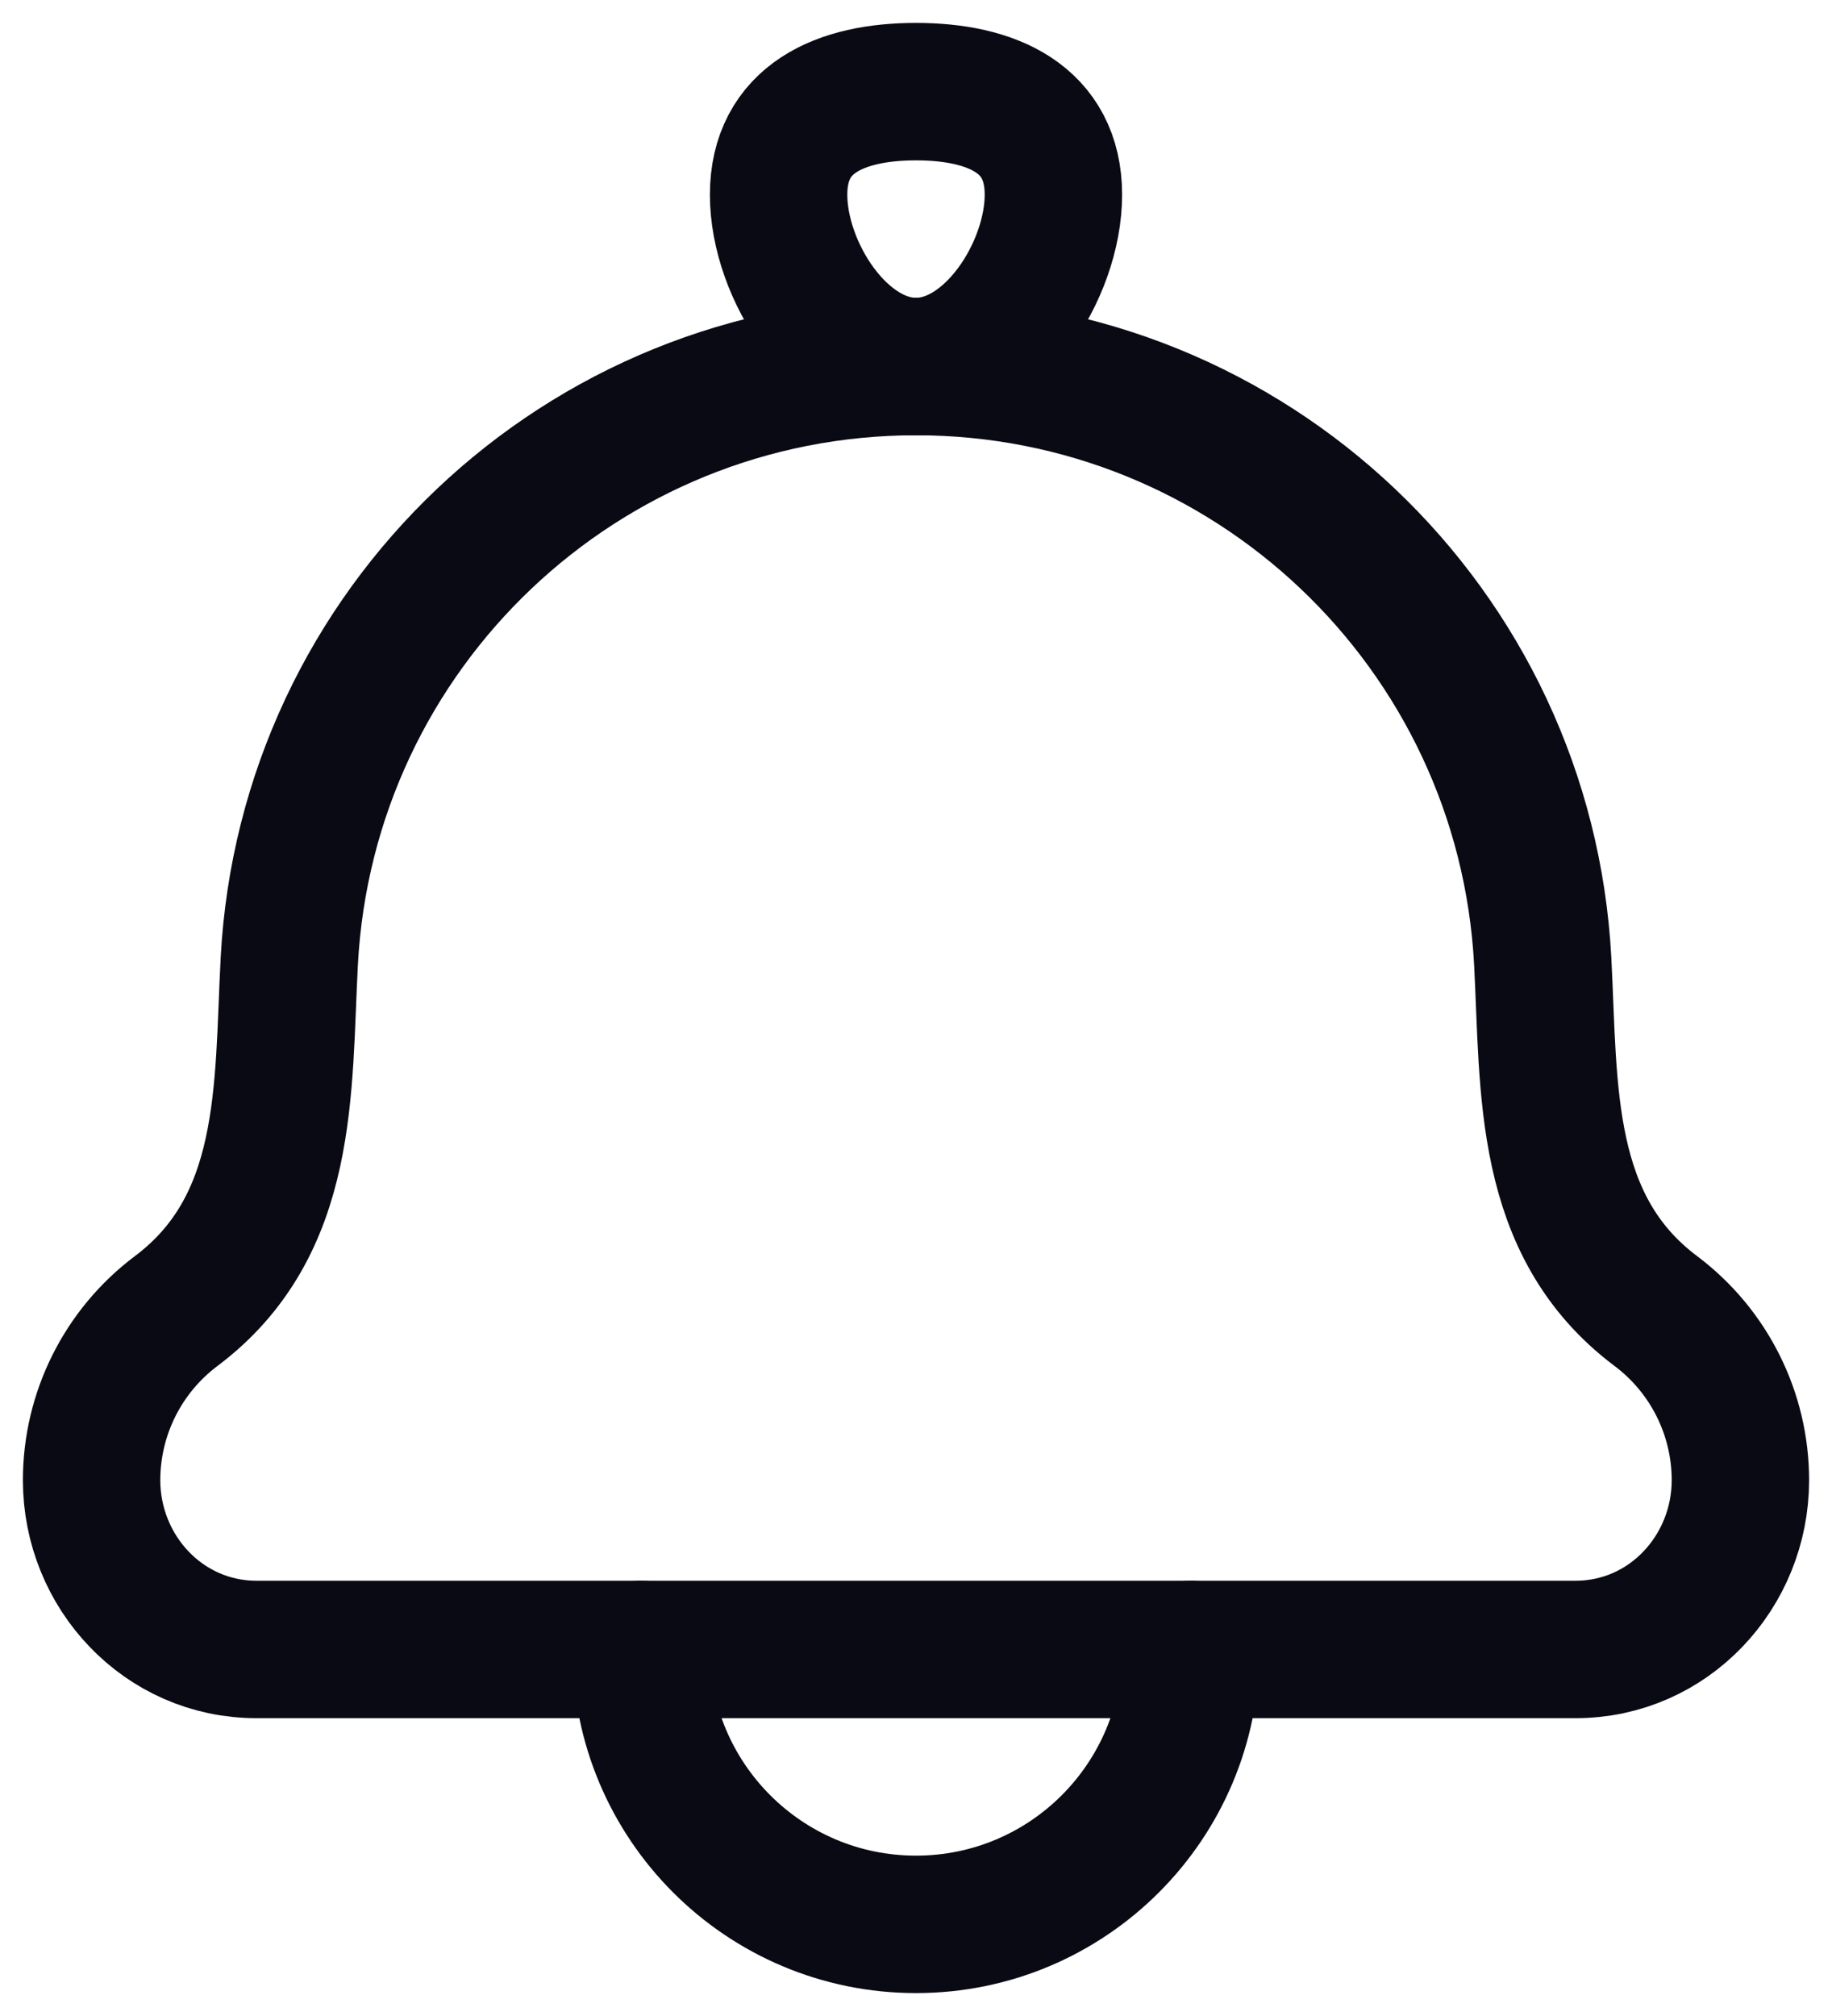
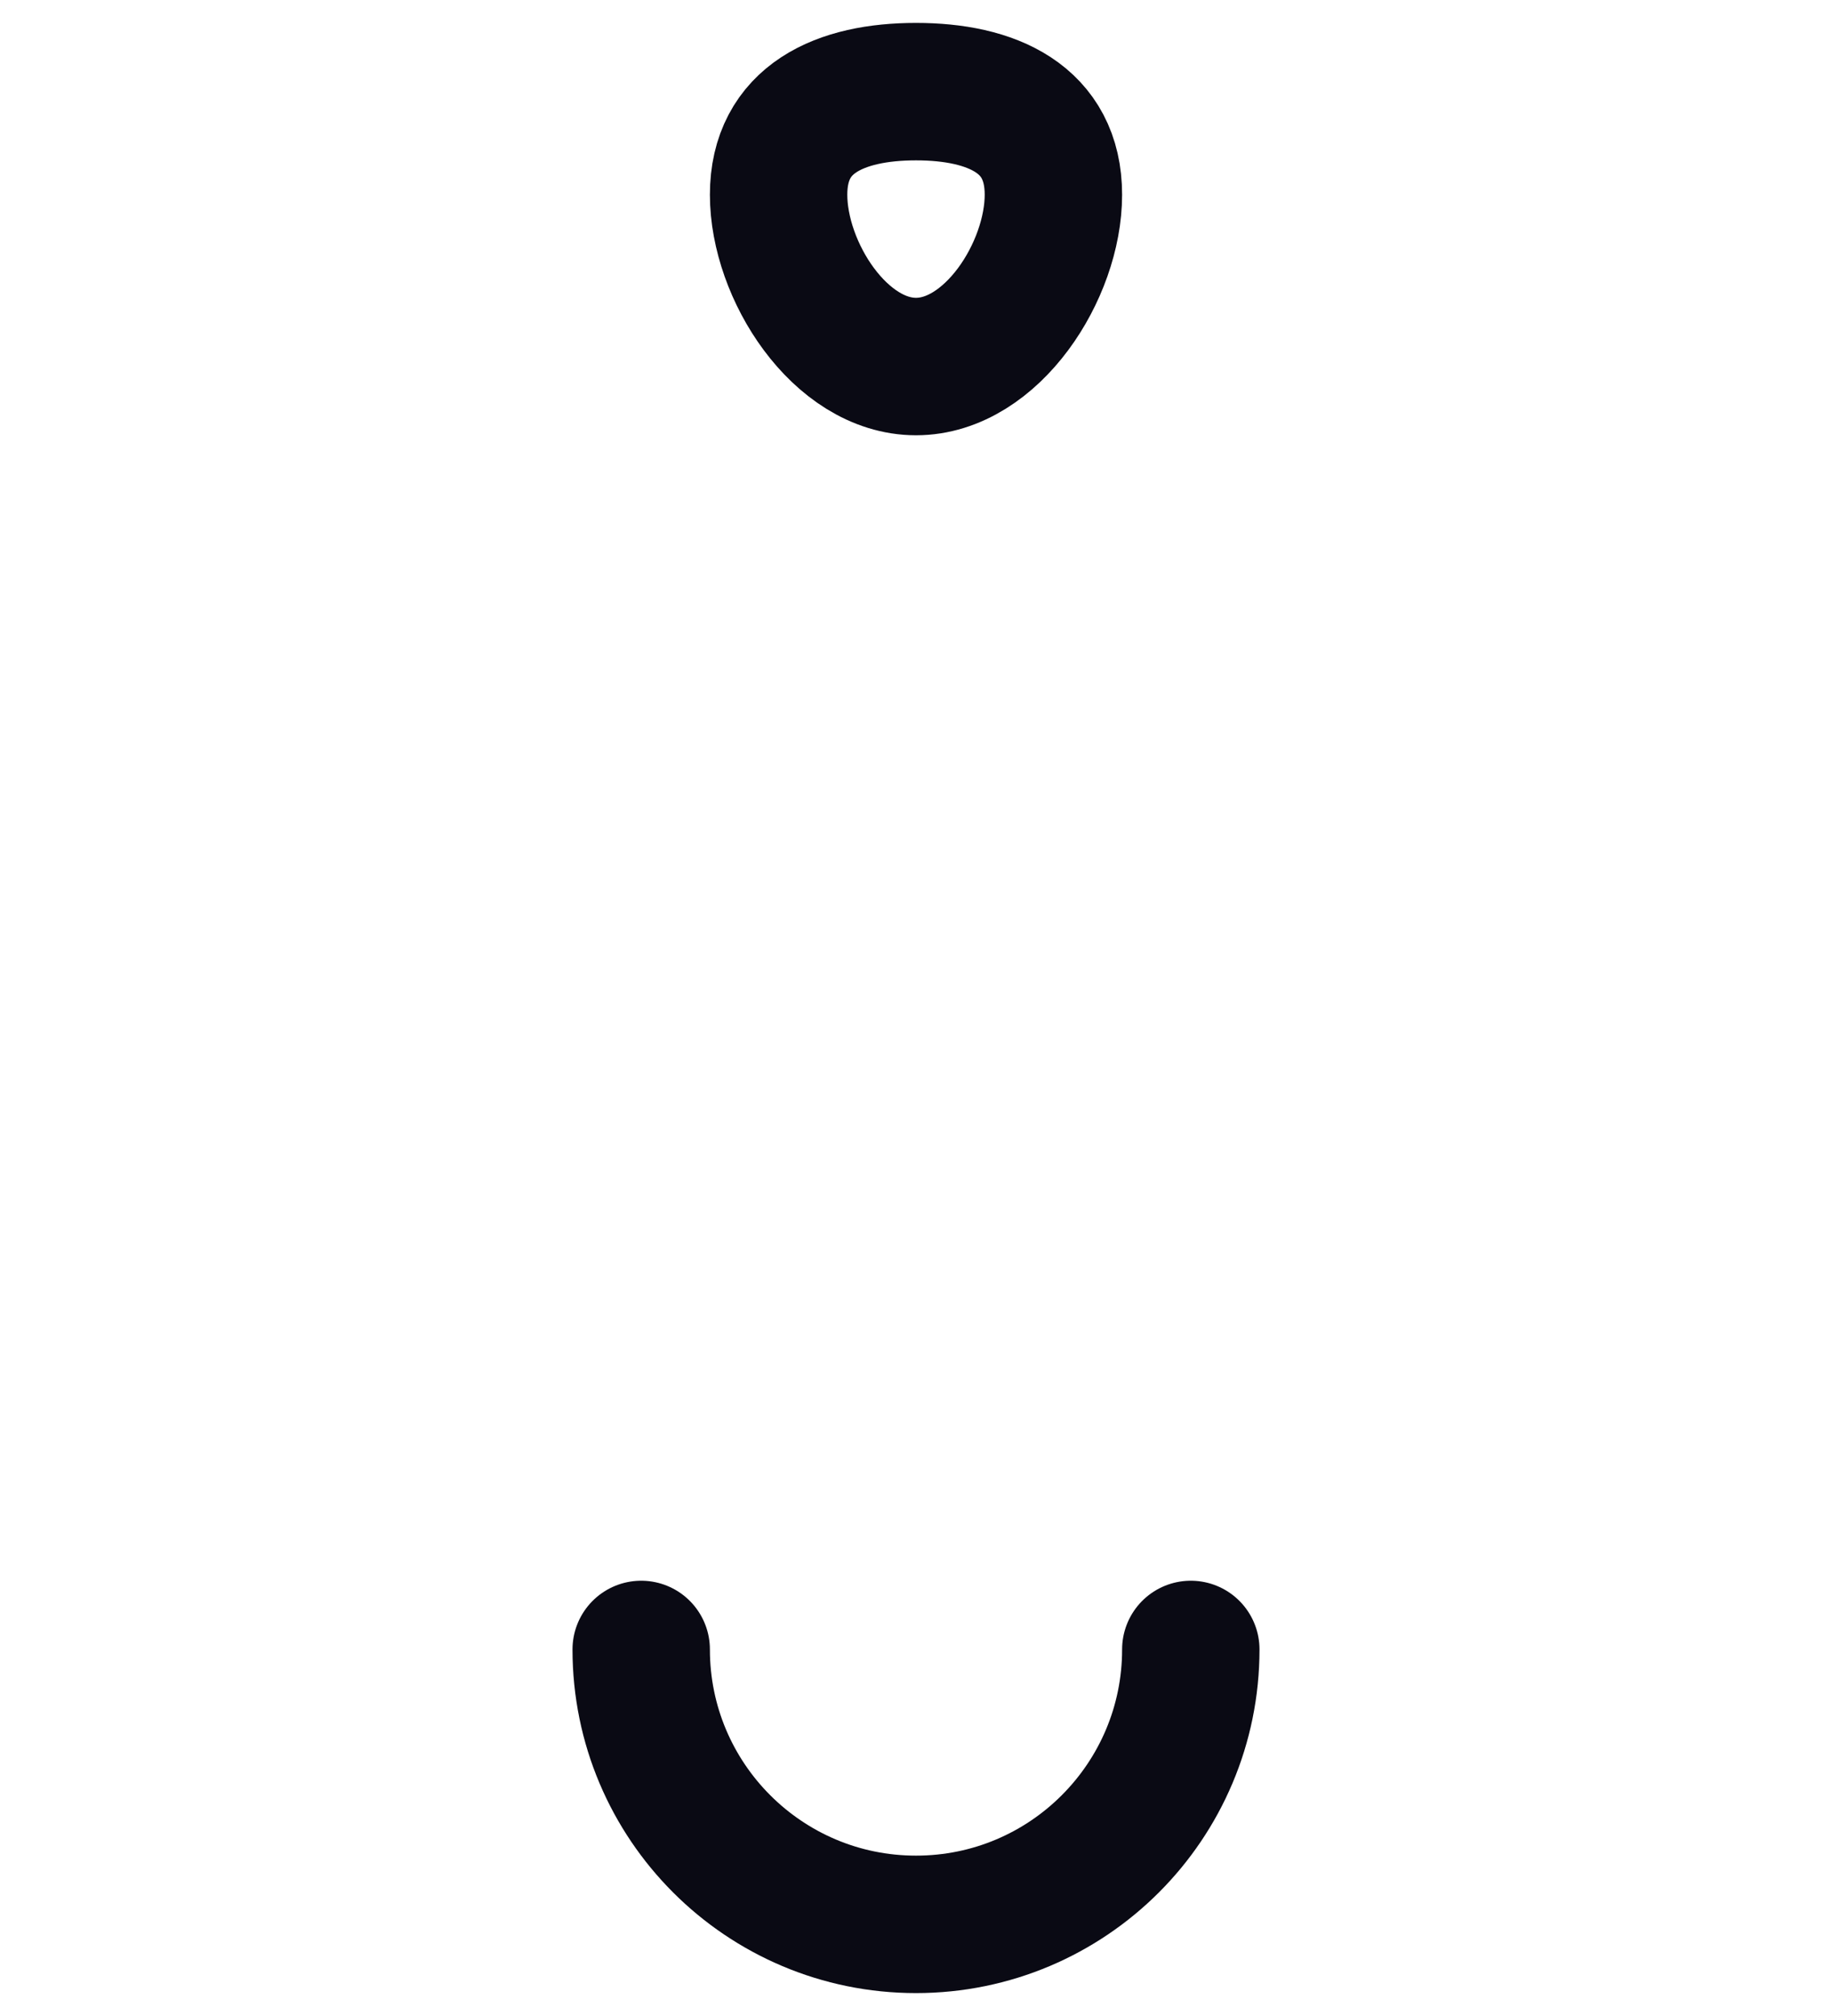
<svg xmlns="http://www.w3.org/2000/svg" width="20" height="22" viewBox="0 0 20 22" fill="none">
-   <path d="M3.158 10.491C3.085 11.887 3.169 13.373 1.922 14.308C1.342 14.744 1 15.427 1 16.153C1 17.151 1.782 18 2.8 18H17.2C18.218 18 19 17.151 19 16.153C19 15.427 18.658 14.744 18.078 14.308C16.831 13.373 16.915 11.887 16.842 10.491C16.65 6.852 13.644 4 10 4C6.356 4 3.35 6.852 3.158 10.491Z" stroke="#0A0A14" stroke-width="1.5" stroke-linecap="round" stroke-linejoin="round" />
  <path d="M8.5 2.125C8.5 2.953 9.172 4 10 4C10.828 4 11.5 2.953 11.5 2.125C11.5 1.297 10.828 1 10 1C9.172 1 8.5 1.297 8.5 2.125Z" stroke="#0A0A14" stroke-width="1.5" />
  <path d="M13 18C13 19.657 11.657 21 10 21C8.343 21 7 19.657 7 18" stroke="#0A0A14" stroke-width="1.5" stroke-linecap="round" stroke-linejoin="round" />
</svg>